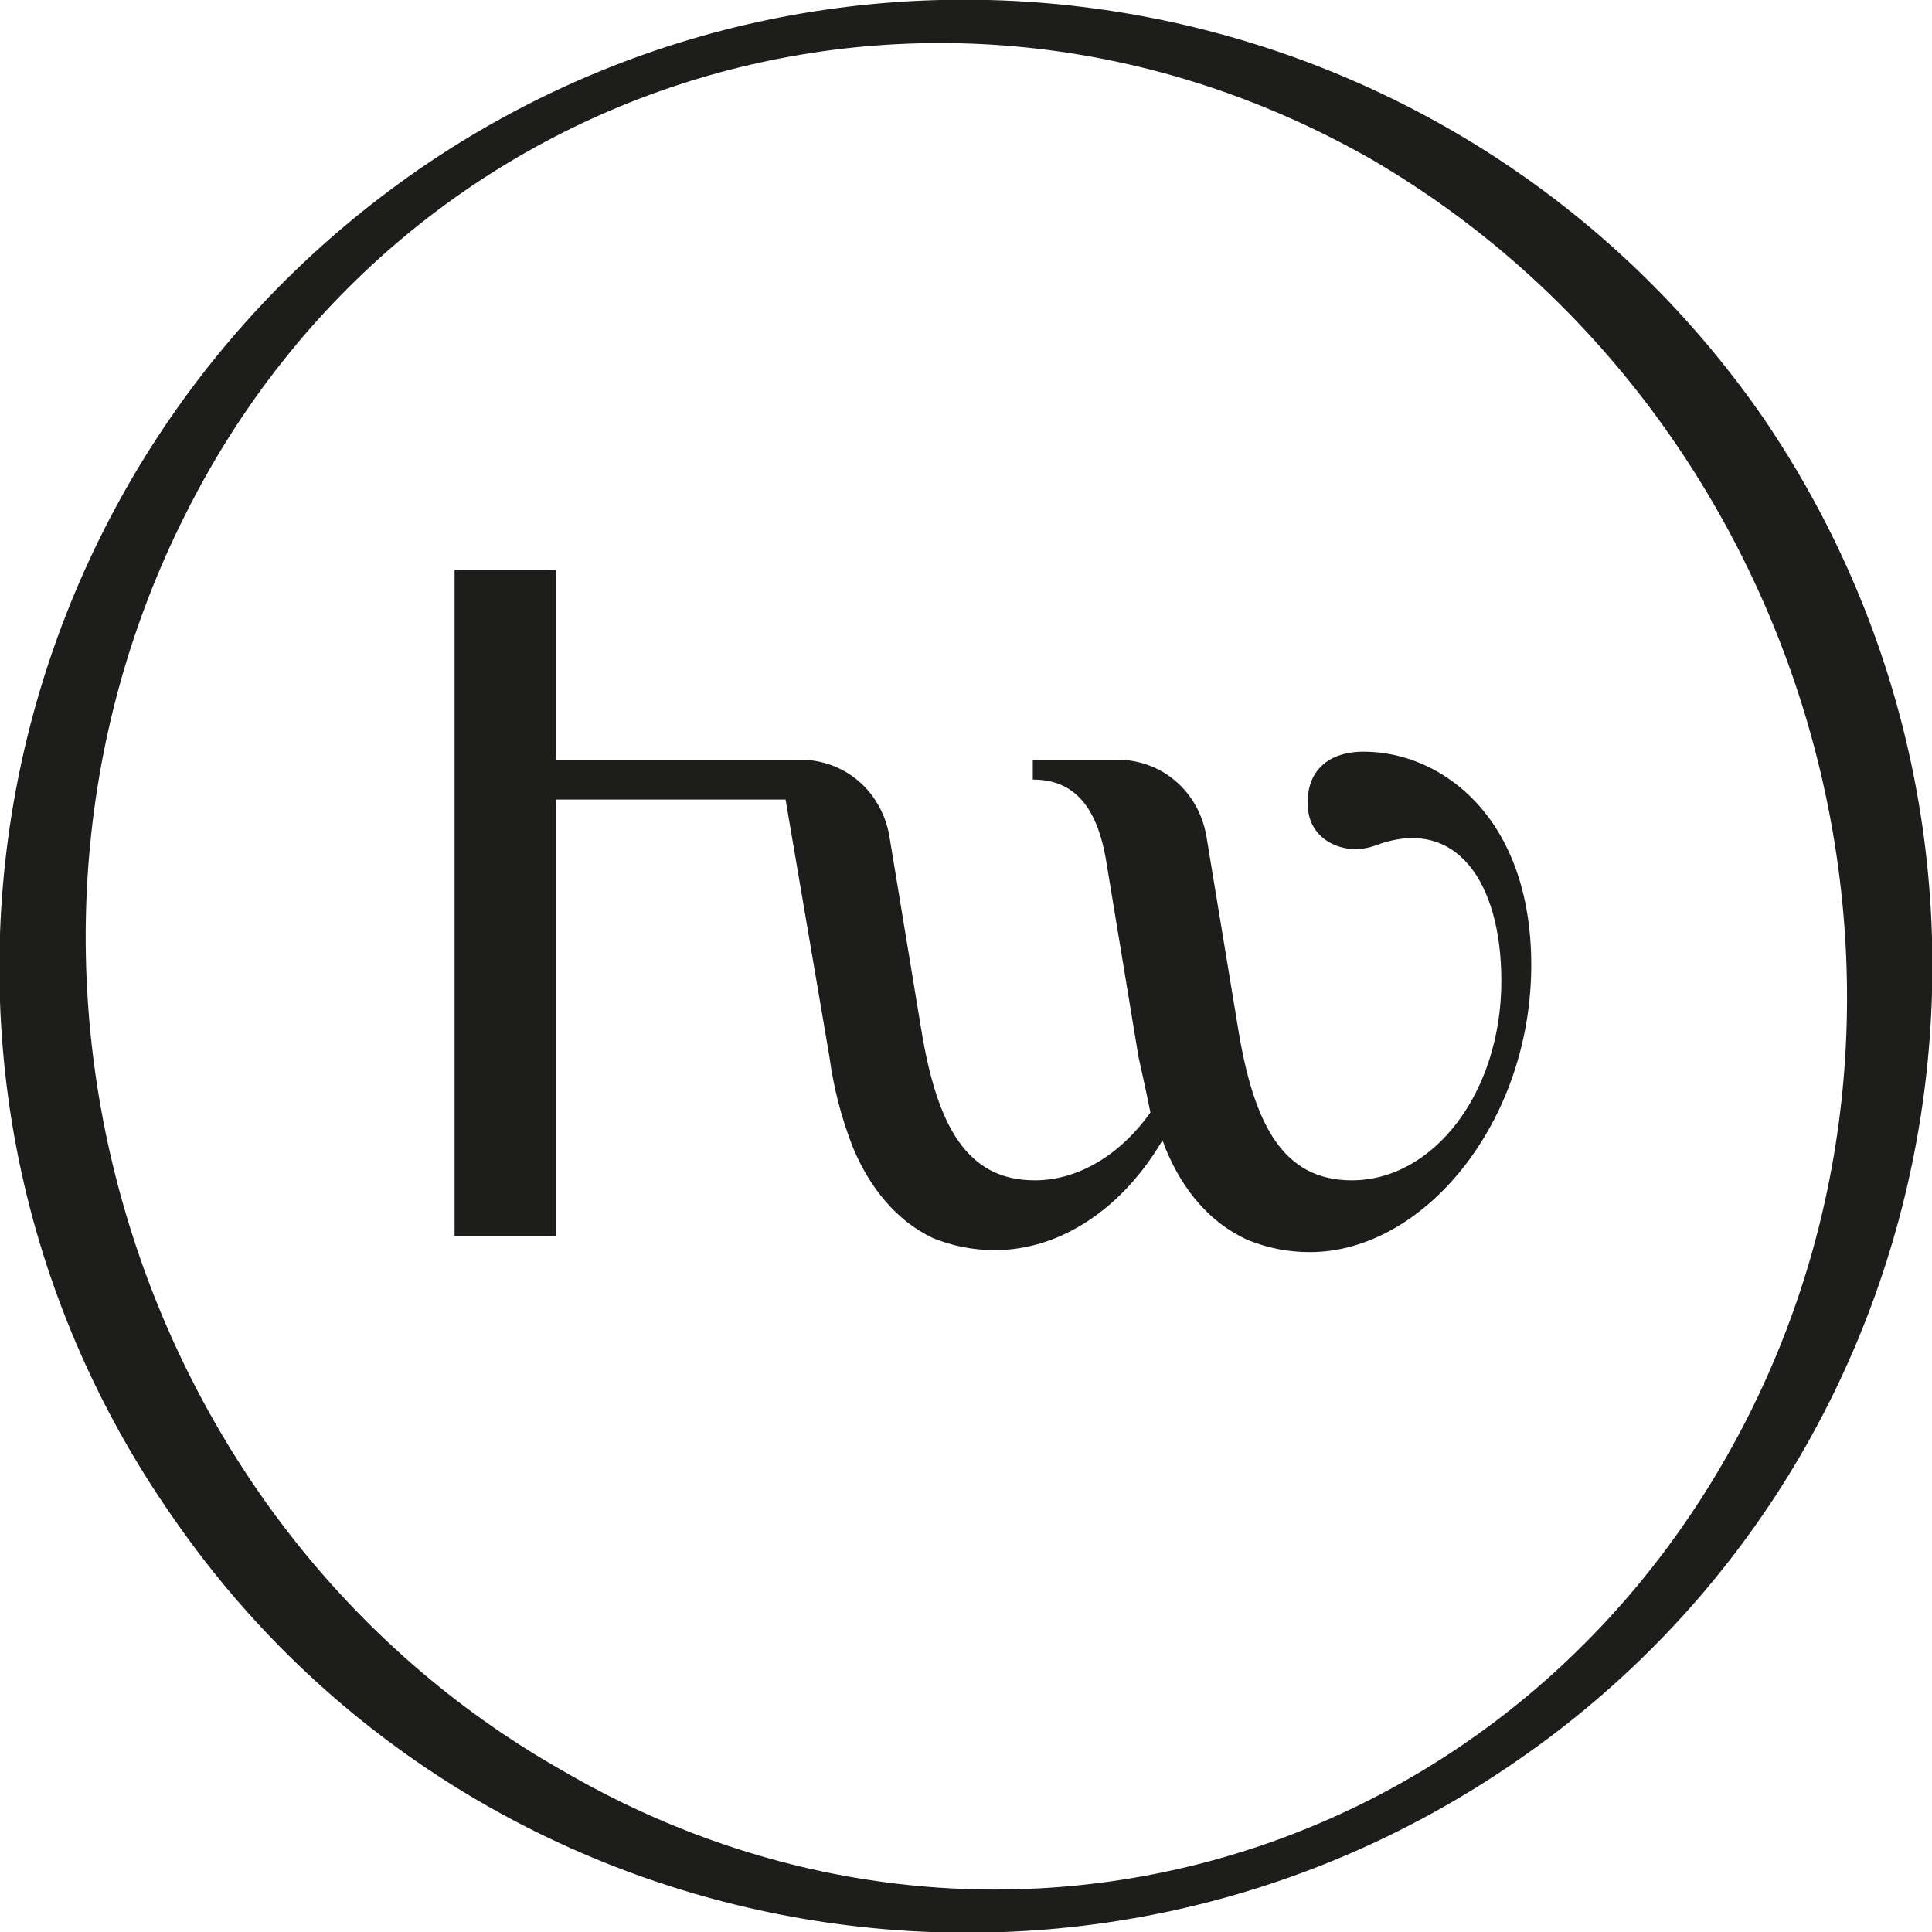
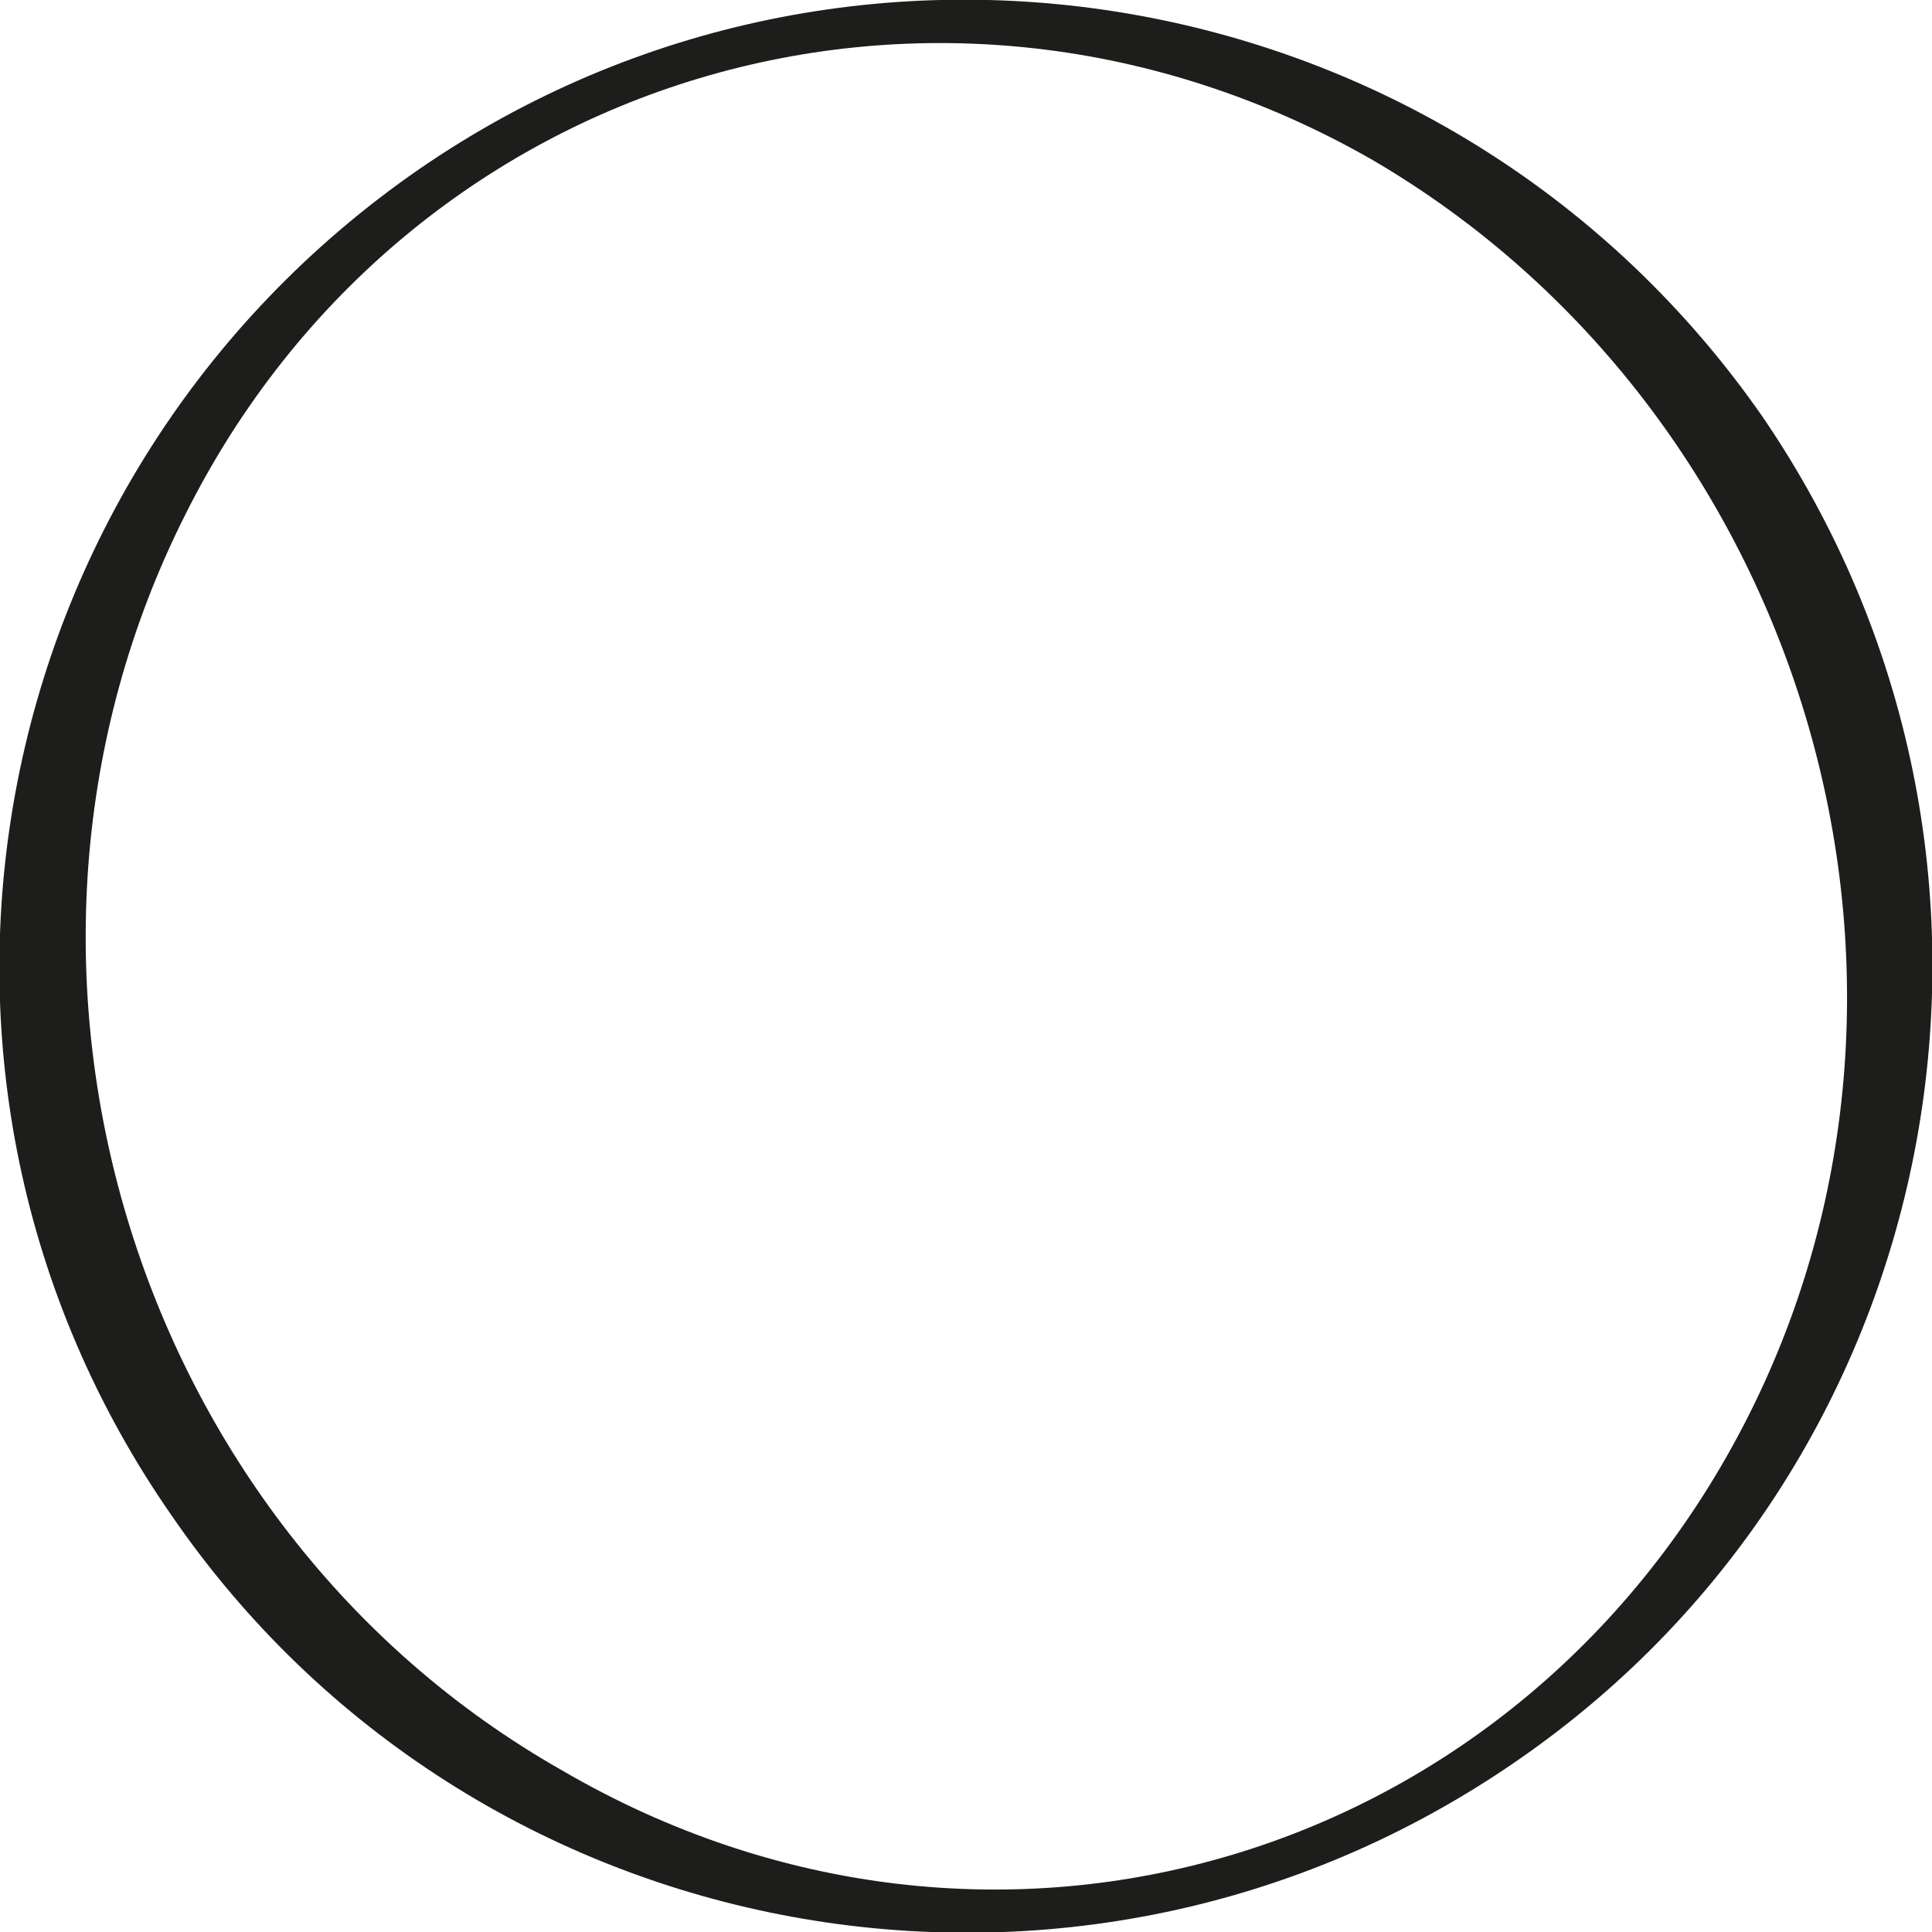
<svg xmlns="http://www.w3.org/2000/svg" version="1.0" id="Layer_1" x="0px" y="0px" viewBox="0 0 96.9 96.9" style="enable-background:new 0 0 96.9 96.9;" xml:space="preserve">
  <style type="text/css">
	.st0{fill:none;}
	.st1{fill:#1D1D1B;}
</style>
  <g>
-     <path class="st0" d="M68.8,8C47.1-4.4,20.4,3.6,9.3,25.8C-2,48.2,6.5,76.5,28.2,88.8c21.6,12.6,48.2,4.6,59.5-17.8   C98.8,48.7,90.4,20.5,68.8,8z M65.7,62.7c-1.1,0-2.1-0.2-3.1-0.6c-2-0.8-3.2-2.5-4.1-4.5c-0.1-0.2-0.1-0.3-0.2-0.5   c-2,3.3-5.1,5.5-8.4,5.5c-1.1,0-2.1-0.2-3.1-0.6c-2-0.8-3.2-2.5-4-4.5c-0.6-1.5-1-3.1-1.2-4.6l-2.2-12.9H27.9V62h-5.1V28.6h5.1v9.5   h12.5c2.2,0,4.1,1.6,4.5,3.8l1.6,9.7c0.8,4.9,2.3,7.6,5.7,7.6c2.2,0,4.3-1.3,5.8-3.4c-0.3-0.9-0.5-1.9-0.6-2.8l-1.6-9.7   c-0.5-3.2-1.9-4.2-3.7-4.2v-1h4.2c2.2,0,4.1,1.6,4.5,3.8l1.6,9.7c0.8,4.9,2.3,7.6,5.7,7.6c4.1,0,7.5-4.4,7.5-10   c0-5-2.3-8.3-6.3-6.8c-1.7,0.6-3.4-0.3-3.4-2c-0.1-1.5,0.8-2.8,2.8-2.8l0,0c3.8,0,8.3,3.3,8.3,10.5C76.8,56.2,71.4,62.7,65.7,62.7z   " />
-     <path class="st1" d="M68.4,37.7L68.4,37.7c-2,0-2.9,1.2-2.8,2.7c0,1.7,1.8,2.6,3.4,2c4-1.5,6.3,1.8,6.3,6.8c0,5.6-3.4,10-7.5,10   c-3.4,0-4.9-2.7-5.7-7.6l-1.6-9.7c-0.4-2.2-2.2-3.8-4.5-3.8h-4.2v1c1.8,0,3.2,1,3.7,4.2l1.6,9.7c0.2,0.9,0.4,1.8,0.6,2.8   c-1.5,2.1-3.6,3.4-5.8,3.4c-3.4,0-4.9-2.7-5.7-7.6l-1.6-9.7c-0.4-2.2-2.2-3.8-4.5-3.8H27.9v-9.5h-5.1V62h5.1V40.1h11.5L41.6,53   c0.2,1.5,0.6,3.1,1.2,4.6c0.8,1.9,2.1,3.6,4,4.5c1,0.4,2,0.6,3.1,0.6c3.3,0,6.4-2.1,8.4-5.5c0.1,0.2,0.1,0.3,0.2,0.5   c0.8,1.9,2.1,3.6,4.1,4.5c1,0.4,2,0.6,3.1,0.6c5.7,0,11.1-6.5,11.1-14.4C76.8,41,72.3,37.7,68.4,37.7z" />
    <path class="st1" d="M88.4,20.9C73.1-1.1,42.9-6.6,21,8.5C-1.1,23.8-6.7,54,8.6,76C23.7,98,54,103.6,76.1,88.3   C98,73.2,103.5,43,88.4,20.9z M28.2,88.8C6.5,76.5-2,48.2,9.3,25.8C20.4,3.6,47.1-4.4,68.8,8c21.6,12.6,30.1,40.8,18.9,63   C76.4,93.4,49.8,101.4,28.2,88.8z" />
  </g>
</svg>